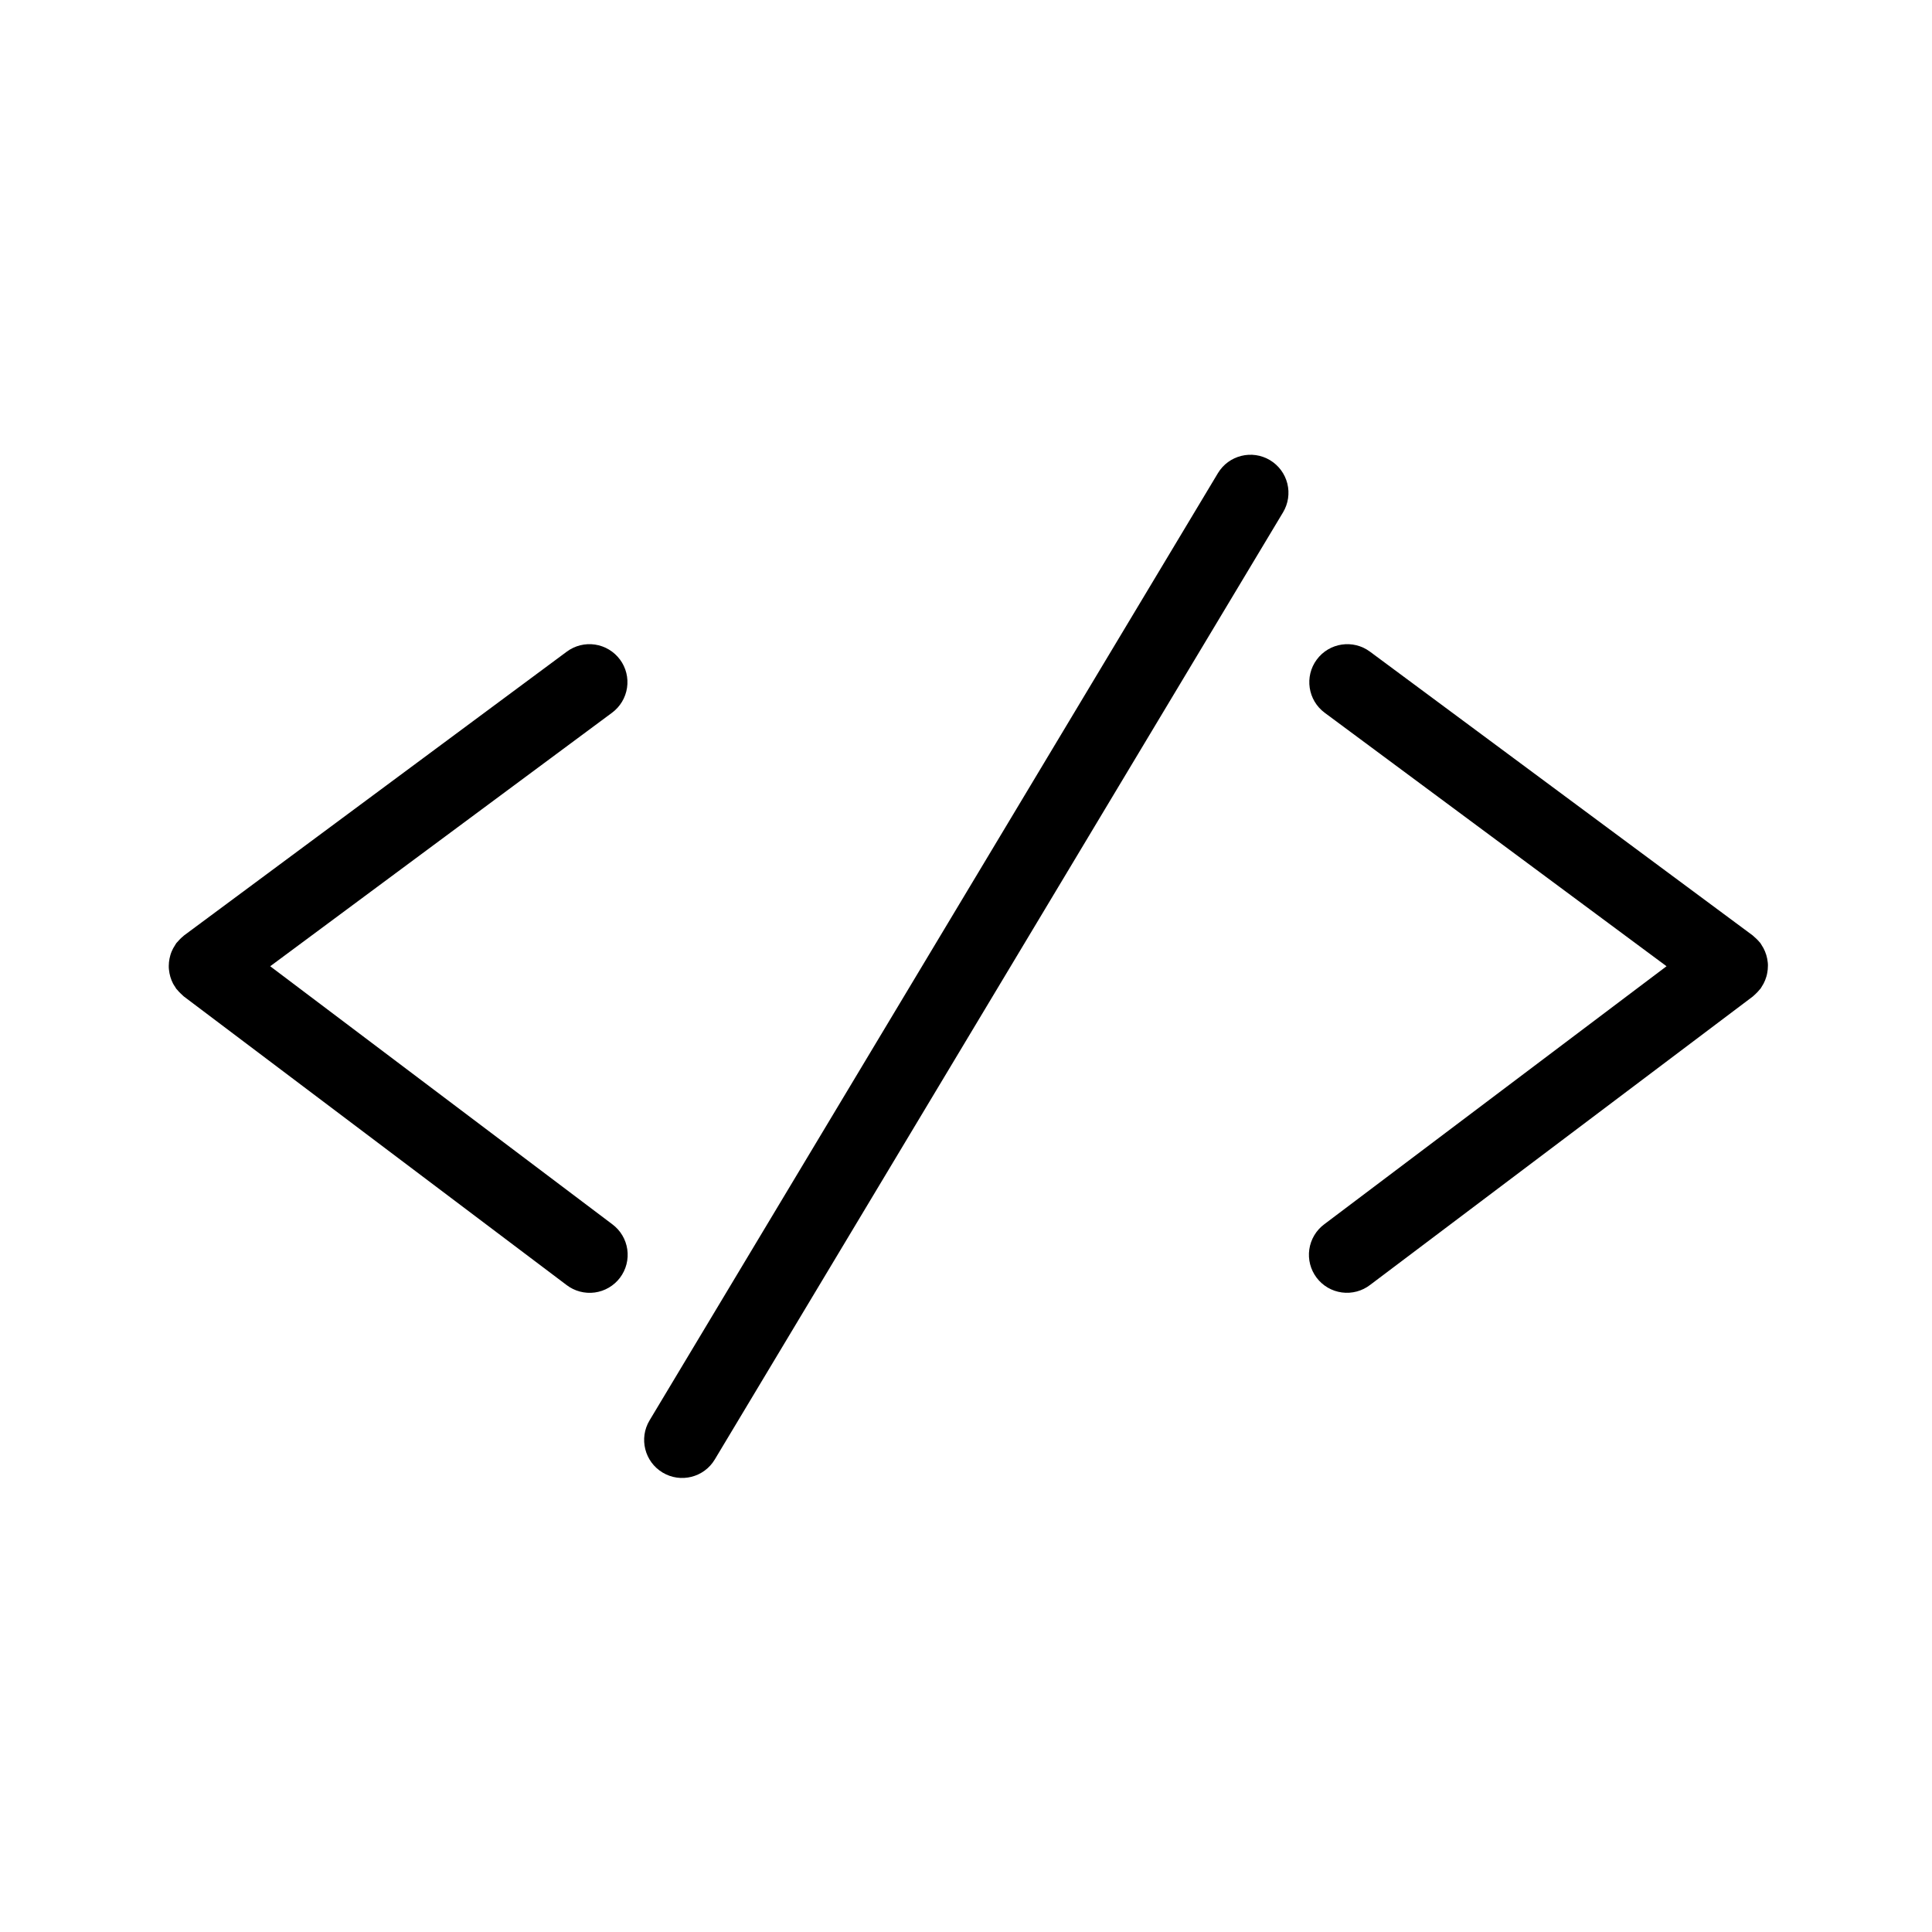
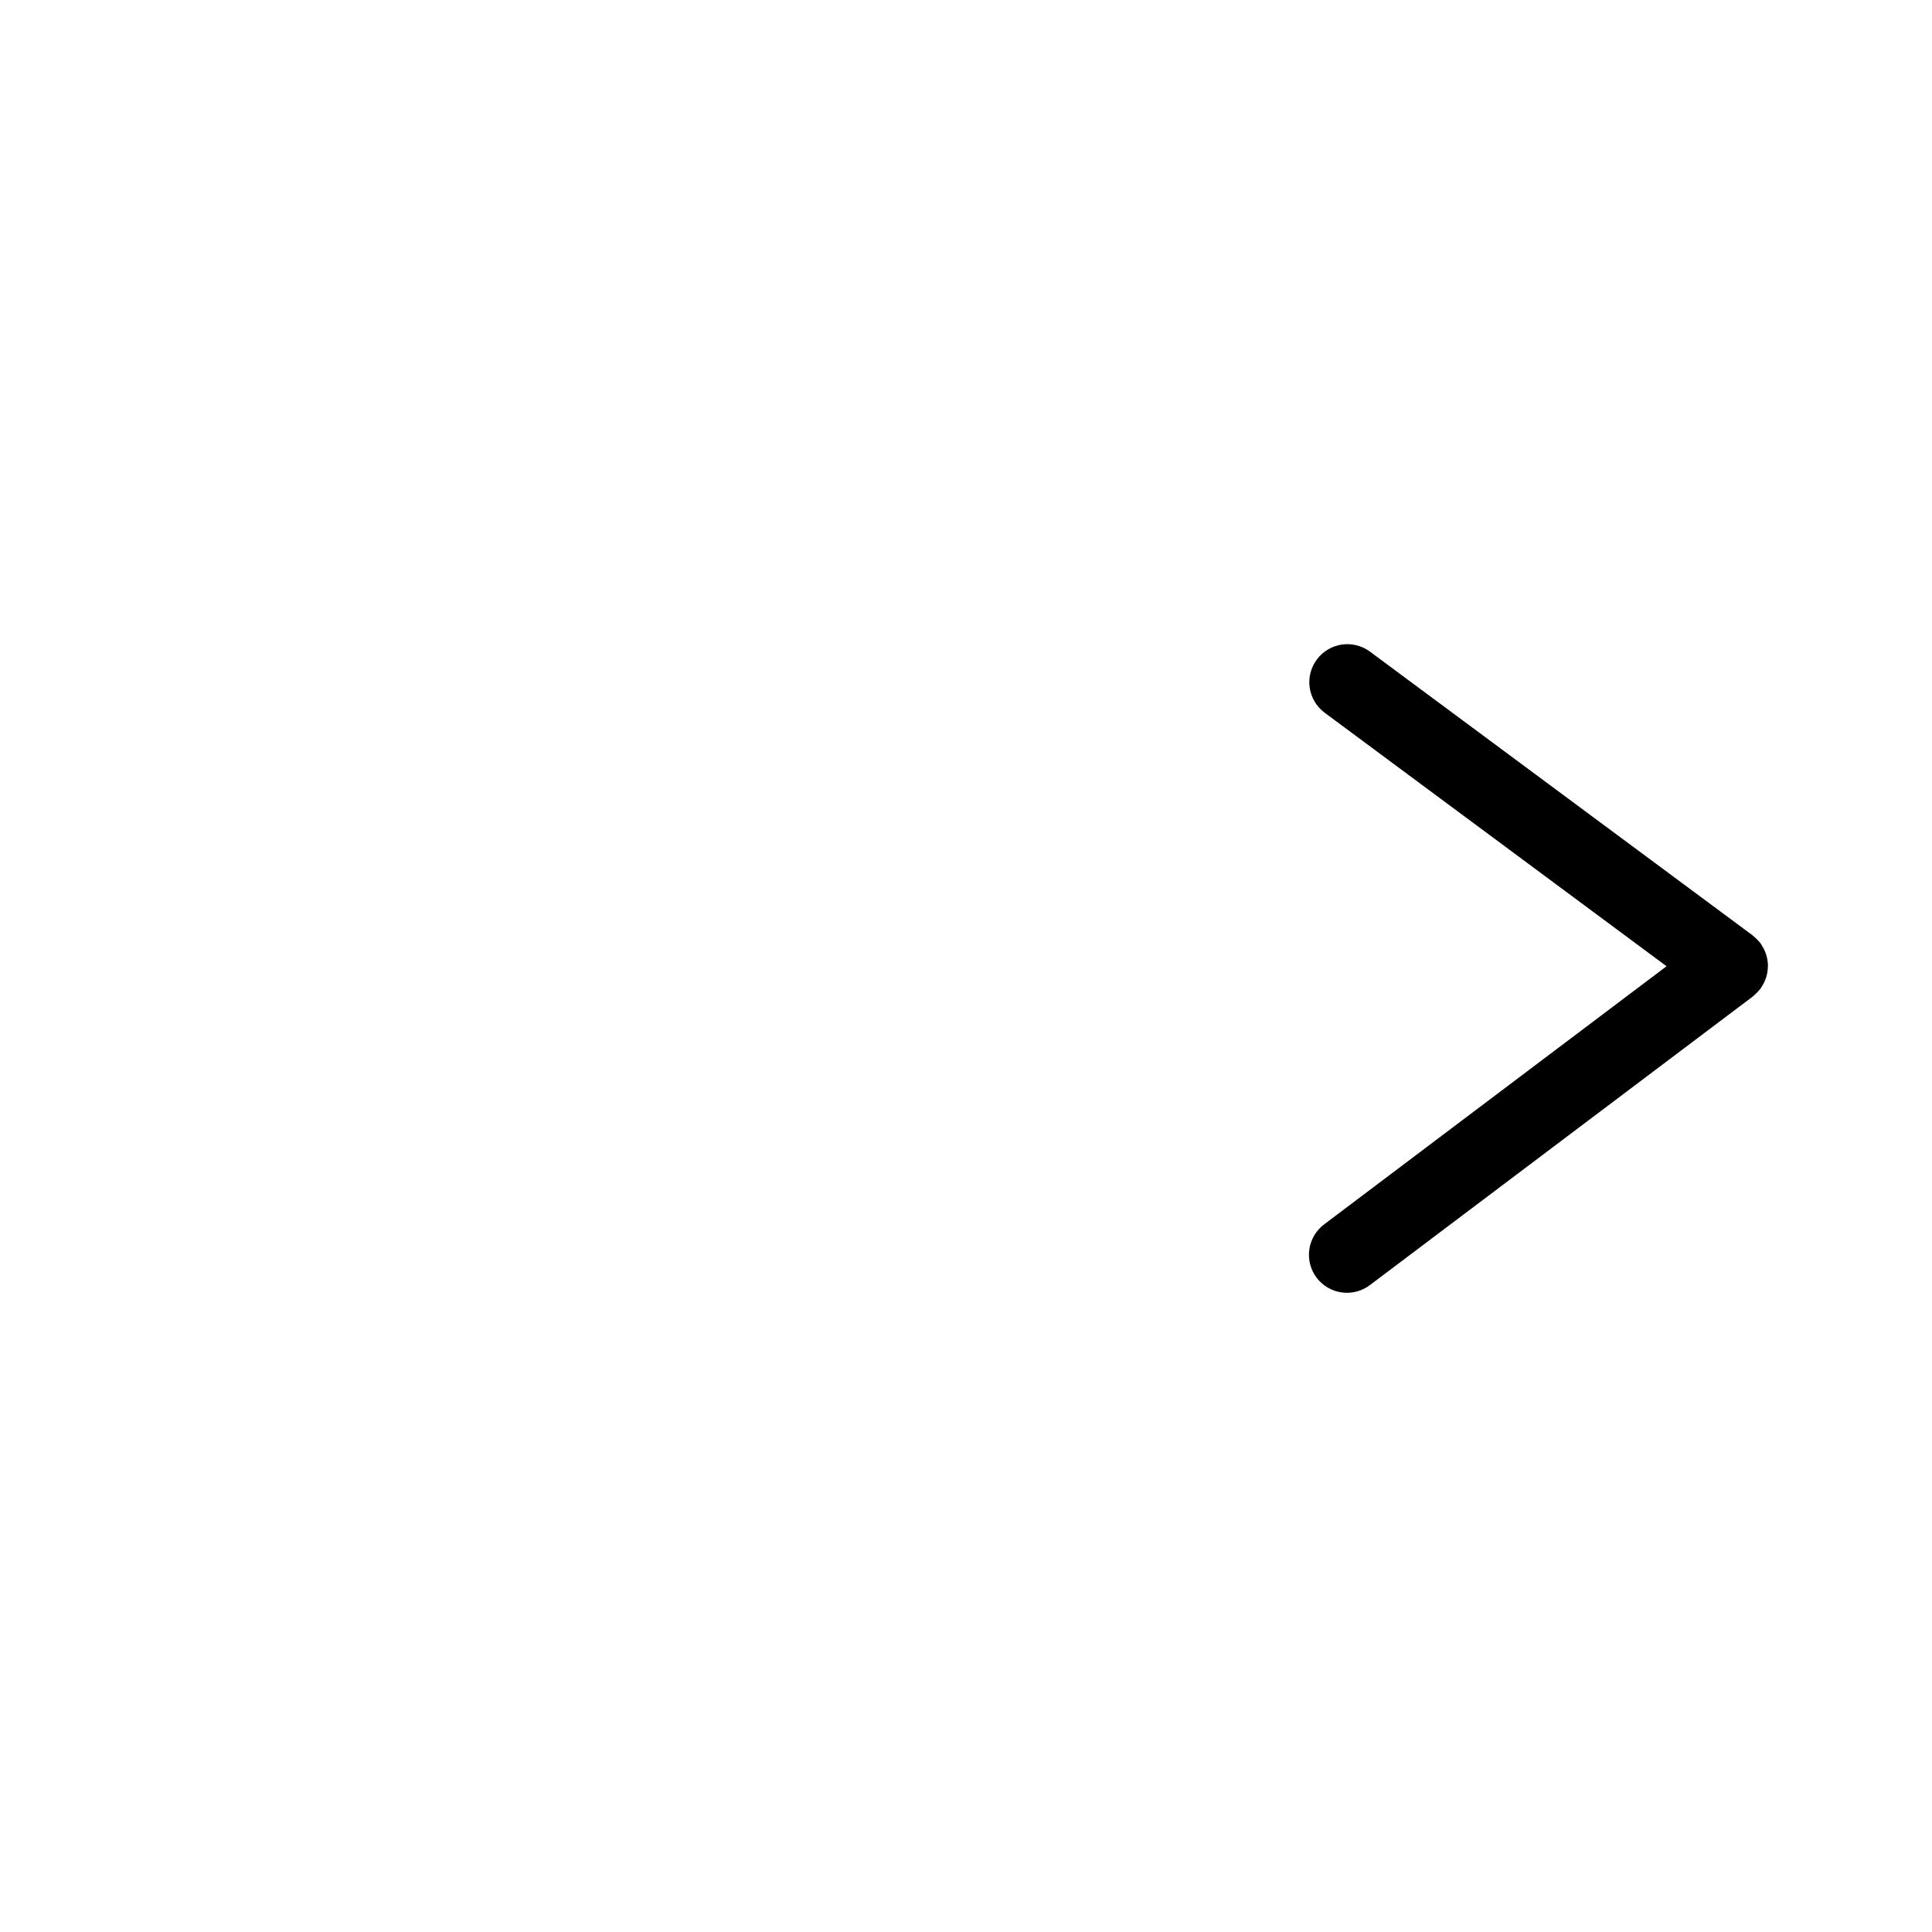
<svg xmlns="http://www.w3.org/2000/svg" fill="#000000" width="800px" height="800px" version="1.1" viewBox="144 144 512 512">
  <g>
-     <path d="m610.84 405.54c0.195-0.293 0.379-0.598 0.543-0.91 0.152-0.293 0.281-0.586 0.402-0.883 0.121-0.297 0.223-0.594 0.312-0.902 0.102-0.328 0.18-0.664 0.238-1.008 0.059-0.301 0.102-0.605 0.133-0.906 0.031-0.301 0.047-0.664 0.047-1.008s0-0.629-0.051-0.941-0.082-0.645-0.145-0.961h-0.004c-0.062-0.316-0.141-0.629-0.234-0.938-0.098-0.324-0.211-0.629-0.336-0.941s-0.246-0.562-0.395-0.84v-0.004c-0.172-0.324-0.359-0.637-0.566-0.941-0.102-0.145-0.168-0.301-0.273-0.441-0.105-0.141-0.18-0.188-0.262-0.289-0.223-0.27-0.465-0.527-0.715-0.77-0.246-0.25-0.504-0.484-0.773-0.707-0.105-0.082-0.188-0.188-0.293-0.262l-101.41-75.191c-4.469-3.316-10.781-2.383-14.098 2.09-3.316 4.469-2.379 10.781 2.09 14.098l90.598 67.18-90.688 68.363c-2.16 1.598-3.594 3.996-3.981 6.656-0.387 2.664 0.309 5.367 1.93 7.516 1.617 2.144 4.027 3.555 6.695 3.914 2.664 0.359 5.363-0.359 7.492-2l101.44-76.453c0.059-0.051 0.105-0.109 0.172-0.16 0.207-0.168 0.387-0.363 0.586-0.543 0.363-0.336 0.699-0.699 1.008-1.086 0.074-0.098 0.172-0.16 0.242-0.258 0.07-0.094 0.195-0.324 0.297-0.473z" />
-     <path d="m308.3 318.79c-1.59-2.148-3.973-3.578-6.621-3.973-2.644-0.391-5.336 0.285-7.484 1.883l-101.43 75.211c-0.105 0.074-0.18 0.176-0.281 0.258-0.273 0.223-0.539 0.461-0.785 0.715-0.25 0.242-0.484 0.5-0.707 0.766-0.086 0.102-0.188 0.18-0.266 0.289-0.082 0.105-0.172 0.297-0.273 0.441-0.207 0.305-0.395 0.617-0.57 0.941-0.145 0.277-0.273 0.555-0.395 0.836-0.121 0.281-0.242 0.629-0.336 0.953-0.094 0.309-0.172 0.617-0.23 0.934-0.066 0.316-0.109 0.637-0.145 0.961-0.035 0.328-0.047 0.629-0.051 0.941-0.004 0.312 0 0.664 0.047 1.008 0.047 0.344 0.074 0.605 0.133 0.906l-0.004 0.004c0.062 0.34 0.141 0.676 0.238 1.004 0.09 0.309 0.195 0.605 0.312 0.902s0.25 0.594 0.402 0.883c0.168 0.309 0.355 0.605 0.559 0.891 0.102 0.152 0.168 0.316 0.277 0.465 0.109 0.145 0.168 0.16 0.242 0.258 0.309 0.383 0.645 0.742 1.008 1.078 0.195 0.188 0.383 0.383 0.594 0.555 0.059 0.047 0.105 0.105 0.168 0.156l101.42 76.469h-0.004c2.133 1.637 4.828 2.359 7.496 2 2.664-0.363 5.074-1.773 6.695-3.918 1.617-2.148 2.312-4.852 1.926-7.512-0.383-2.664-1.816-5.059-3.981-6.66l-90.648-68.367 90.582-67.18c2.152-1.59 3.582-3.969 3.981-6.613 0.398-2.641-0.273-5.336-1.863-7.484z" />
-     <path d="m480.57 265.95c-4.773-2.859-10.957-1.312-13.82 3.457l-150.61 251.01c-2.863 4.769-1.316 10.961 3.457 13.824 4.769 2.863 10.961 1.316 13.824-3.457l150.6-251.01c1.375-2.293 1.785-5.035 1.137-7.629-0.648-2.594-2.301-4.82-4.59-6.195z" />
+     <path d="m610.84 405.54c0.195-0.293 0.379-0.598 0.543-0.91 0.152-0.293 0.281-0.586 0.402-0.883 0.121-0.297 0.223-0.594 0.312-0.902 0.102-0.328 0.18-0.664 0.238-1.008 0.059-0.301 0.102-0.605 0.133-0.906 0.031-0.301 0.047-0.664 0.047-1.008s0-0.629-0.051-0.941-0.082-0.645-0.145-0.961c-0.062-0.316-0.141-0.629-0.234-0.938-0.098-0.324-0.211-0.629-0.336-0.941s-0.246-0.562-0.395-0.84v-0.004c-0.172-0.324-0.359-0.637-0.566-0.941-0.102-0.145-0.168-0.301-0.273-0.441-0.105-0.141-0.18-0.188-0.262-0.289-0.223-0.27-0.465-0.527-0.715-0.77-0.246-0.25-0.504-0.484-0.773-0.707-0.105-0.082-0.188-0.188-0.293-0.262l-101.41-75.191c-4.469-3.316-10.781-2.383-14.098 2.09-3.316 4.469-2.379 10.781 2.09 14.098l90.598 67.18-90.688 68.363c-2.16 1.598-3.594 3.996-3.981 6.656-0.387 2.664 0.309 5.367 1.93 7.516 1.617 2.144 4.027 3.555 6.695 3.914 2.664 0.359 5.363-0.359 7.492-2l101.44-76.453c0.059-0.051 0.105-0.109 0.172-0.16 0.207-0.168 0.387-0.363 0.586-0.543 0.363-0.336 0.699-0.699 1.008-1.086 0.074-0.098 0.172-0.16 0.242-0.258 0.07-0.094 0.195-0.324 0.297-0.473z" />
  </g>
</svg>